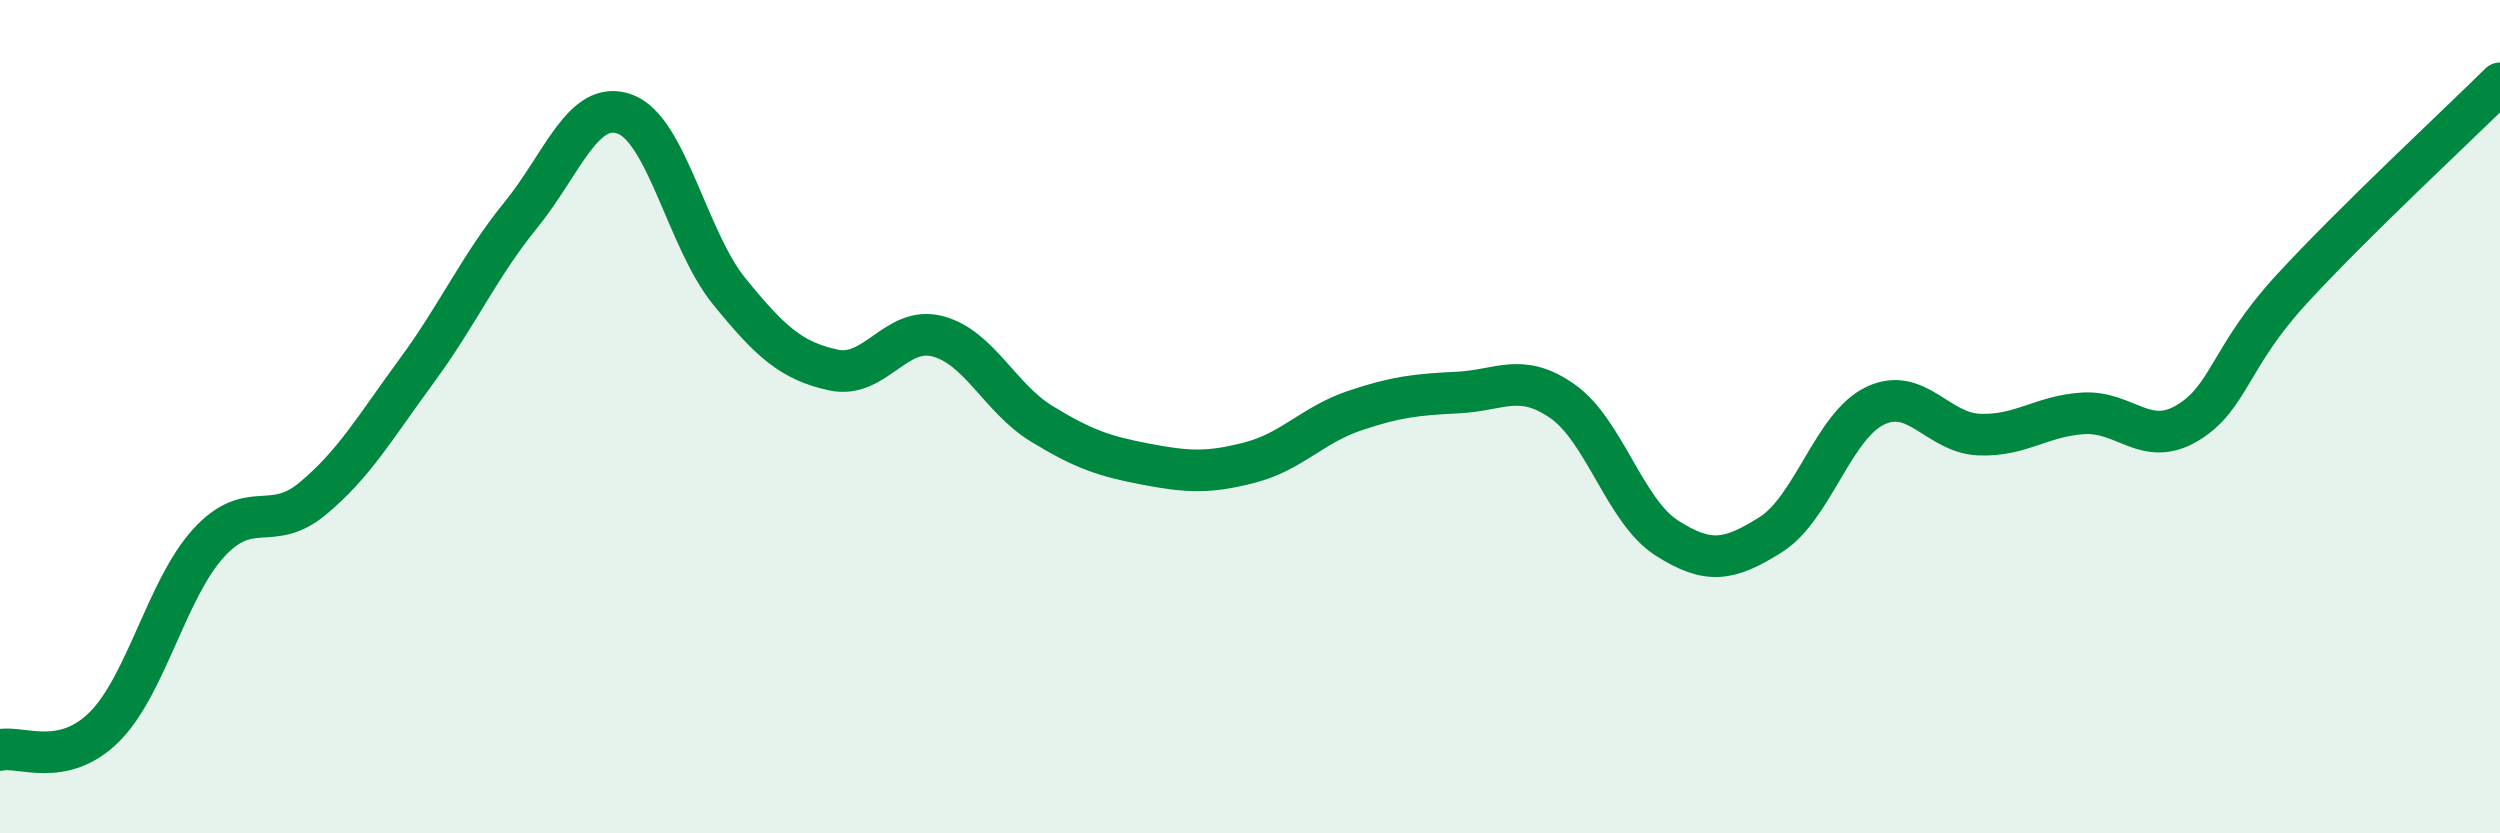
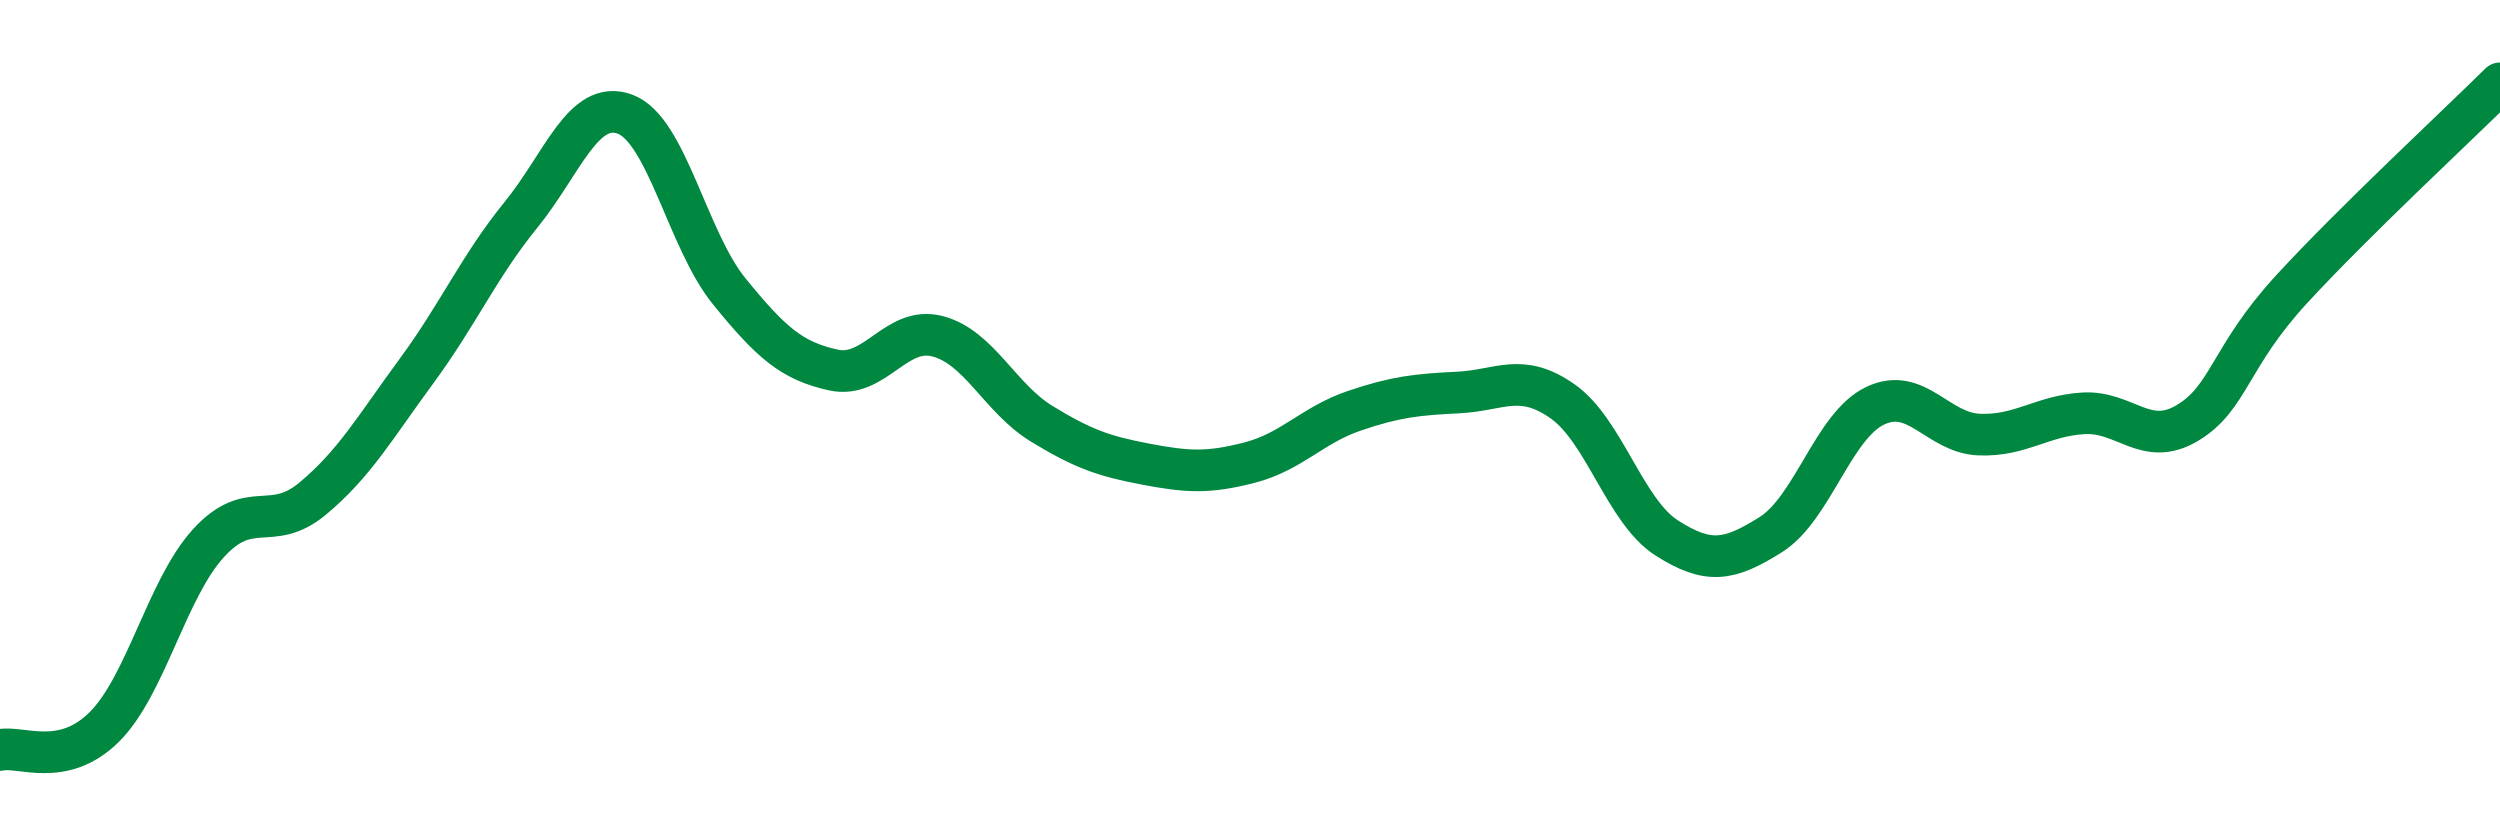
<svg xmlns="http://www.w3.org/2000/svg" width="60" height="20" viewBox="0 0 60 20">
-   <path d="M 0,18 C 0.5,17.89 1.5,18.44 2.5,17.45 C 3.5,16.46 4,14.14 5,13.04 C 6,11.94 6.5,12.8 7.5,11.97 C 8.5,11.14 9,10.26 10,8.9 C 11,7.54 11.5,6.39 12.5,5.16 C 13.5,3.93 14,2.37 15,2.74 C 16,3.11 16.5,5.76 17.5,6.99 C 18.5,8.22 19,8.66 20,8.88 C 21,9.1 21.5,7.81 22.5,8.07 C 23.5,8.33 24,9.56 25,10.17 C 26,10.78 26.5,10.95 27.5,11.14 C 28.5,11.33 29,11.36 30,11.1 C 31,10.84 31.5,10.2 32.5,9.86 C 33.5,9.52 34,9.47 35,9.42 C 36,9.37 36.5,8.93 37.5,9.63 C 38.5,10.33 39,12.27 40,12.91 C 41,13.55 41.5,13.46 42.5,12.83 C 43.5,12.2 44,10.22 45,9.74 C 46,9.26 46.5,10.39 47.5,10.43 C 48.5,10.47 49,9.98 50,9.92 C 51,9.86 51.5,10.75 52.5,10.15 C 53.5,9.55 53.5,8.57 55,6.94 C 56.5,5.31 59,2.99 60,2L60 20L0 20Z" fill="#008740" opacity="0.1" stroke-linecap="round" stroke-linejoin="round" />
  <path d="M 0,18 C 0.5,17.89 1.5,18.44 2.5,17.45 C 3.5,16.46 4,14.14 5,13.04 C 6,11.94 6.5,12.8 7.5,11.97 C 8.5,11.14 9,10.26 10,8.9 C 11,7.54 11.5,6.39 12.5,5.16 C 13.5,3.93 14,2.37 15,2.74 C 16,3.11 16.5,5.76 17.5,6.99 C 18.5,8.22 19,8.66 20,8.88 C 21,9.1 21.5,7.81 22.5,8.07 C 23.5,8.33 24,9.56 25,10.17 C 26,10.78 26.5,10.95 27.5,11.14 C 28.5,11.33 29,11.36 30,11.1 C 31,10.84 31.5,10.2 32.5,9.86 C 33.5,9.52 34,9.47 35,9.42 C 36,9.37 36.5,8.93 37.5,9.63 C 38.5,10.33 39,12.27 40,12.91 C 41,13.55 41.5,13.46 42.5,12.83 C 43.5,12.2 44,10.22 45,9.74 C 46,9.26 46.5,10.39 47.5,10.43 C 48.5,10.47 49,9.98 50,9.92 C 51,9.86 51.5,10.75 52.5,10.15 C 53.5,9.55 53.5,8.57 55,6.94 C 56.5,5.31 59,2.99 60,2" stroke="#008740" stroke-width="1" fill="none" stroke-linecap="round" stroke-linejoin="round" />
</svg>